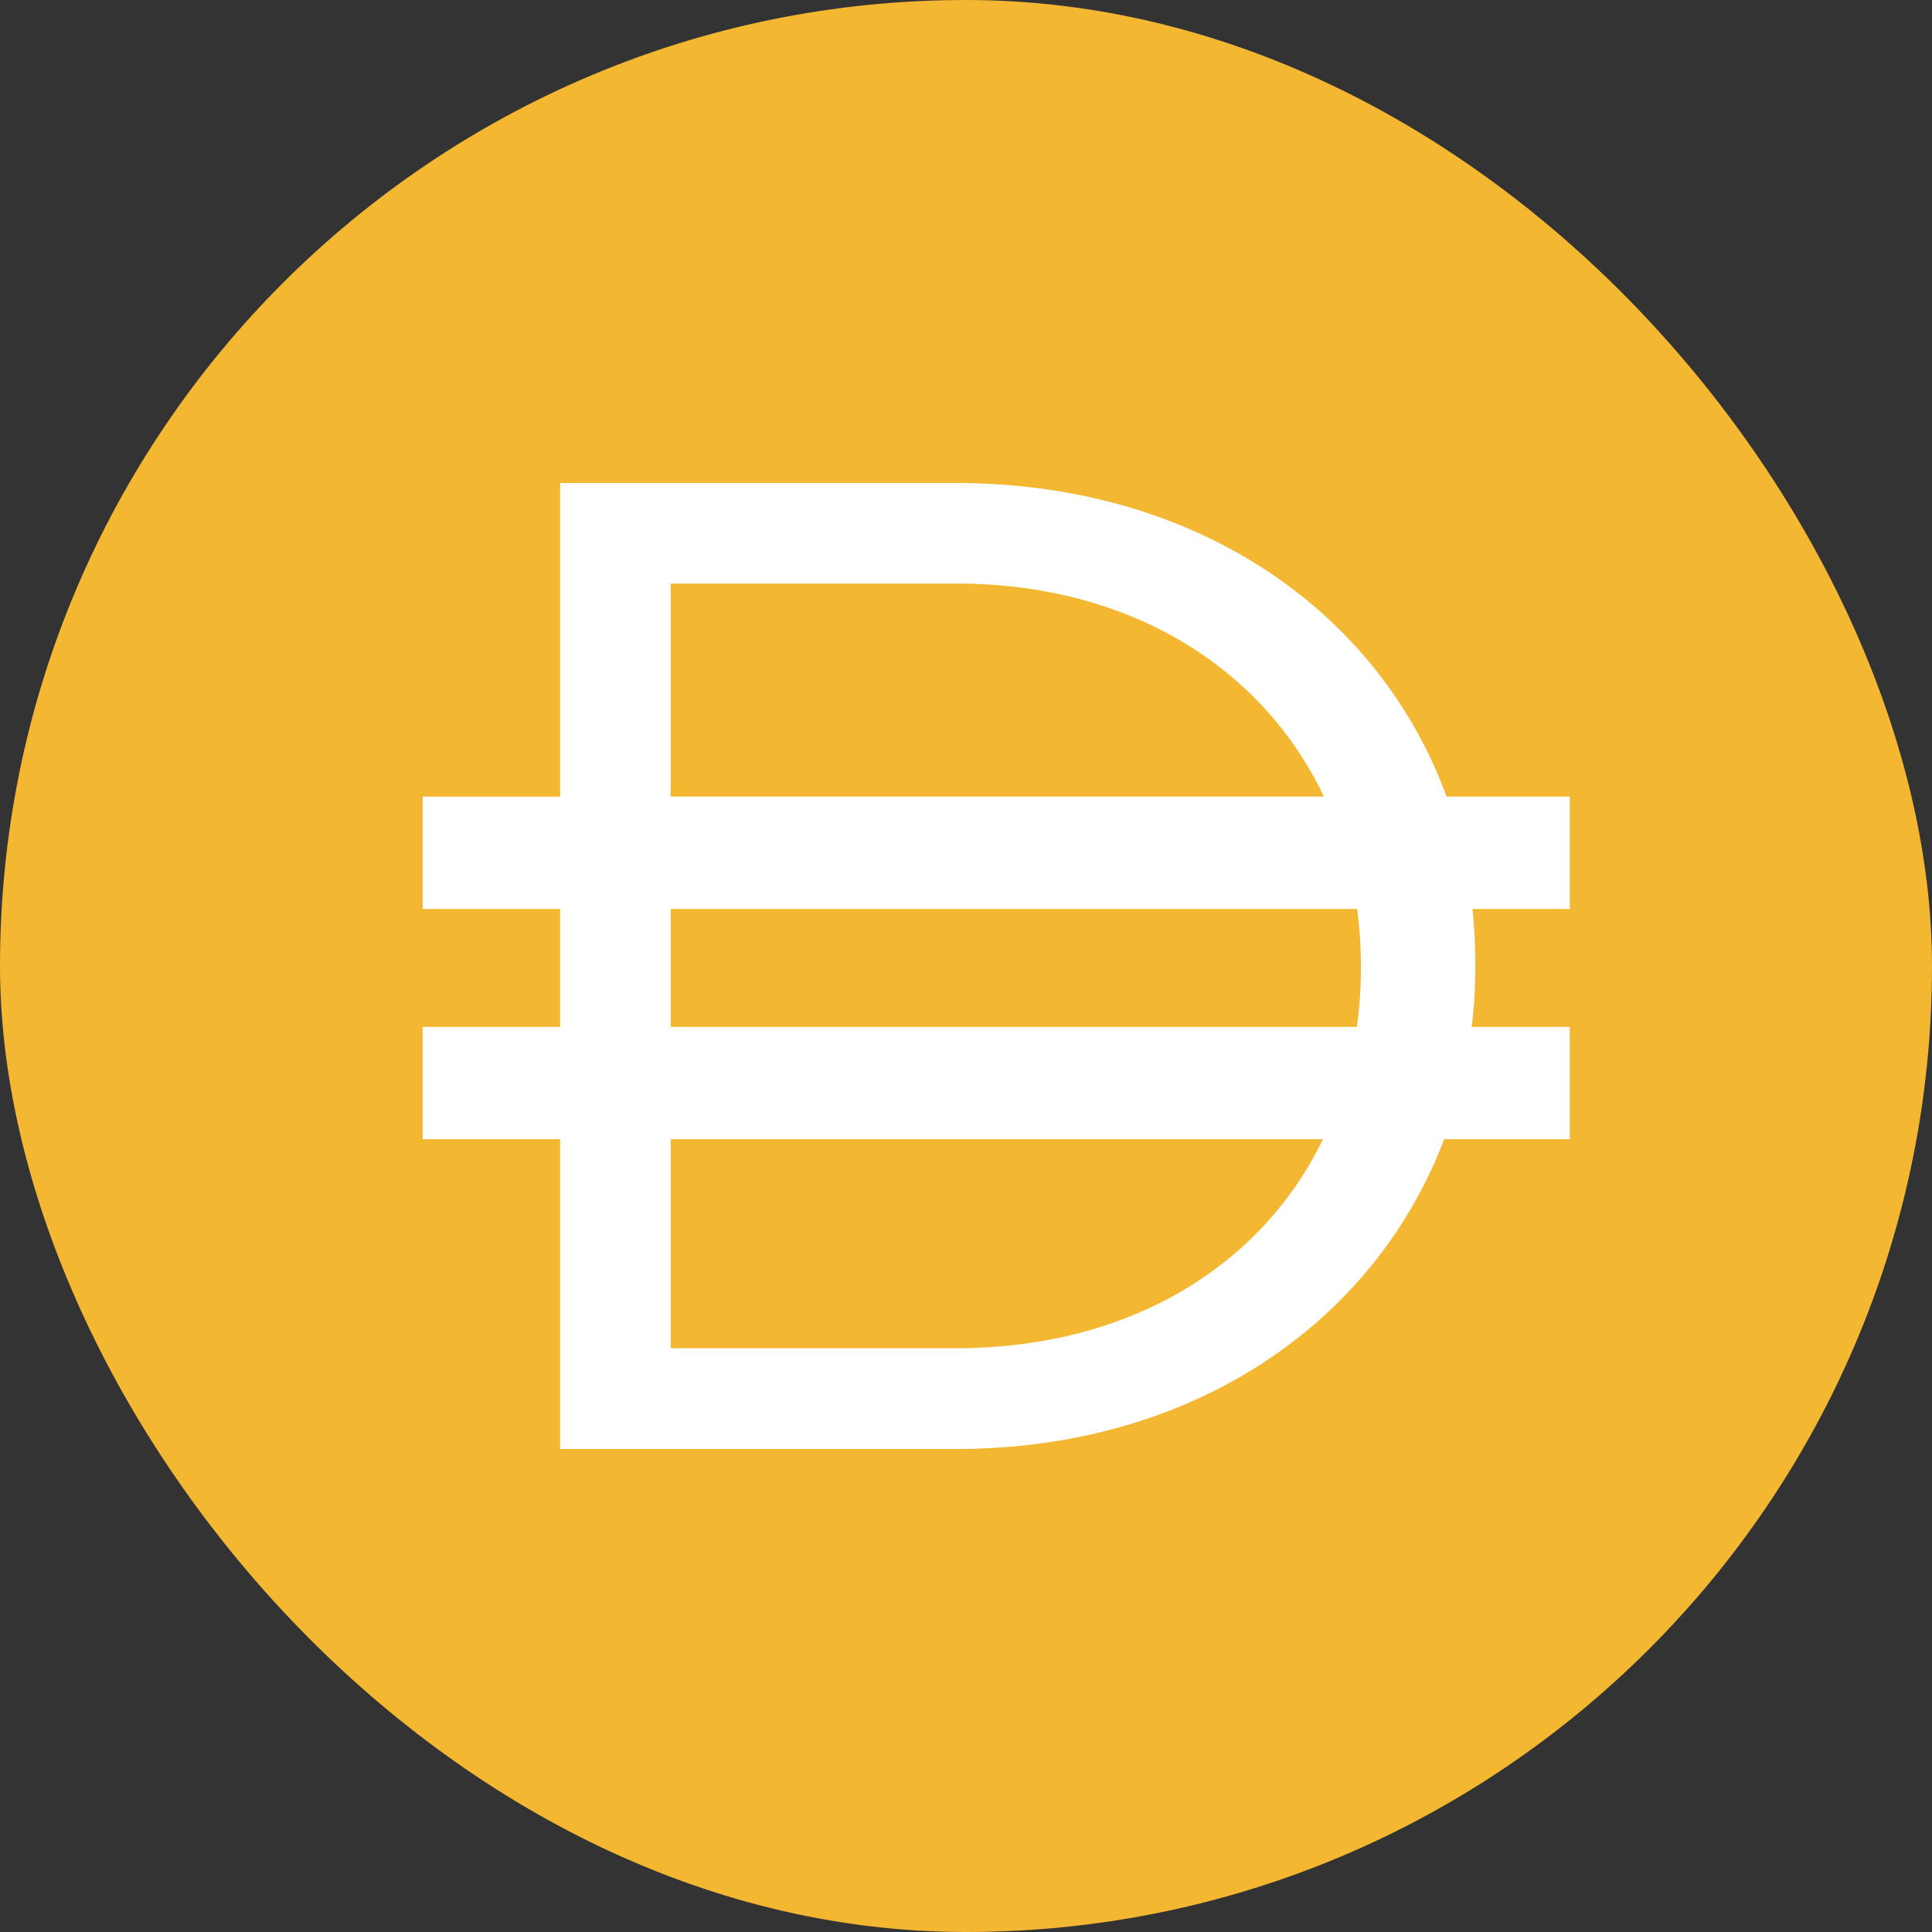
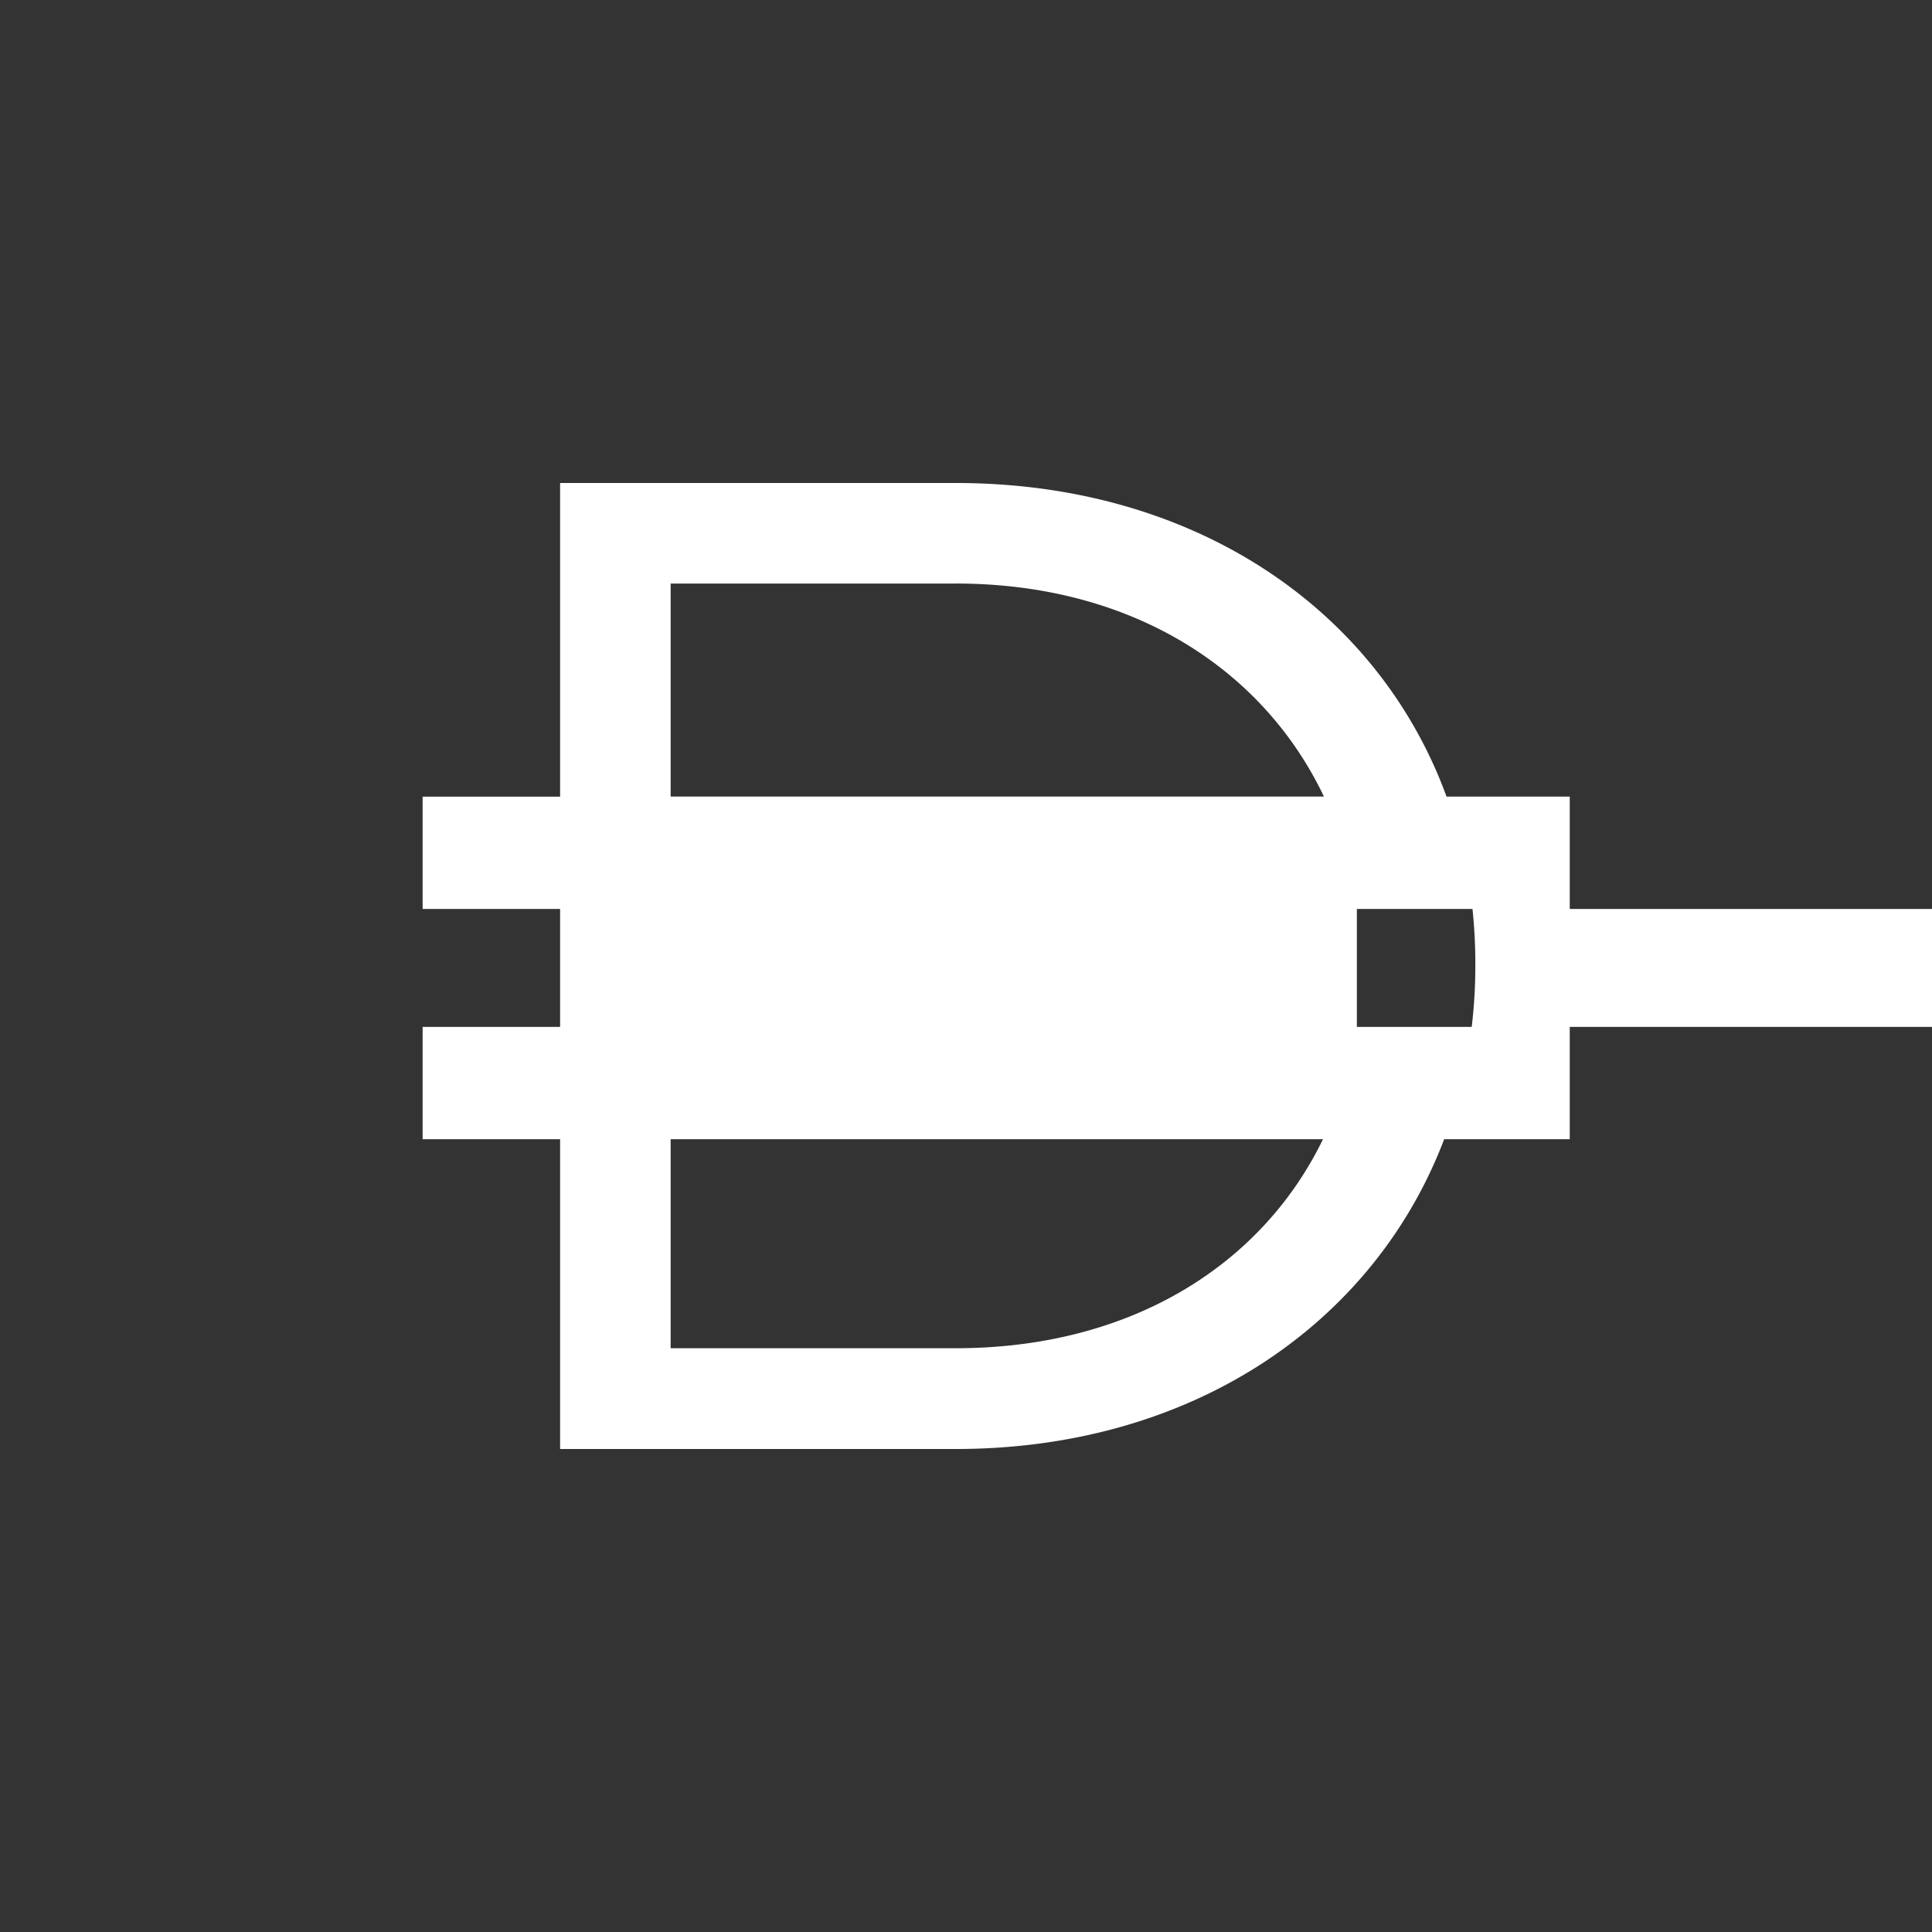
<svg xmlns="http://www.w3.org/2000/svg" width="32" height="32" fill="none">
  <rect width="100%" height="100%" fill="#333333" stroke="none" />
-   <rect width="32" height="32" rx="16" fill="#f4b731" />
-   <path fill-rule="evenodd" d="M9.277 8h6.552c3.985 0 7.006 2.116 8.13 5.194H26v1.861h-1.611a8.57 8.57 0 0 1 .047.898v.046c0 .342-.02.68-.06 1.01H26v1.86h-2.08C22.767 21.905 19.77 24 15.83 24H9.277v-5.131H7v-1.86h2.277v-1.954H7v-1.86h2.277V8h0zm1.831 10.869v3.462h4.72c2.914 0 5.078-1.387 6.085-3.462H11.108h0zm11.366-1.86H11.108v-1.954h11.37c.041.307.063.622.063.944v.045c0 .329-.023.65-.067.964v.001zM15.83 9.665c2.926 0 5.097 1.424 6.098 3.528h-10.82V9.666h4.72l.002-.001z" fill="#fff" />
+   <path fill-rule="evenodd" d="M9.277 8h6.552c3.985 0 7.006 2.116 8.13 5.194H26v1.861h-1.611a8.57 8.57 0 0 1 .047.898v.046c0 .342-.02.68-.06 1.01H26v1.86h-2.08C22.767 21.905 19.77 24 15.83 24H9.277v-5.131H7v-1.86h2.277v-1.954H7v-1.86h2.277V8h0zm1.831 10.869v3.462h4.72c2.914 0 5.078-1.387 6.085-3.462H11.108h0zm11.366-1.86v-1.954h11.37c.041.307.063.622.063.944v.045c0 .329-.023.65-.067.964v.001zM15.83 9.665c2.926 0 5.097 1.424 6.098 3.528h-10.82V9.666h4.72l.002-.001z" fill="#fff" />
</svg>